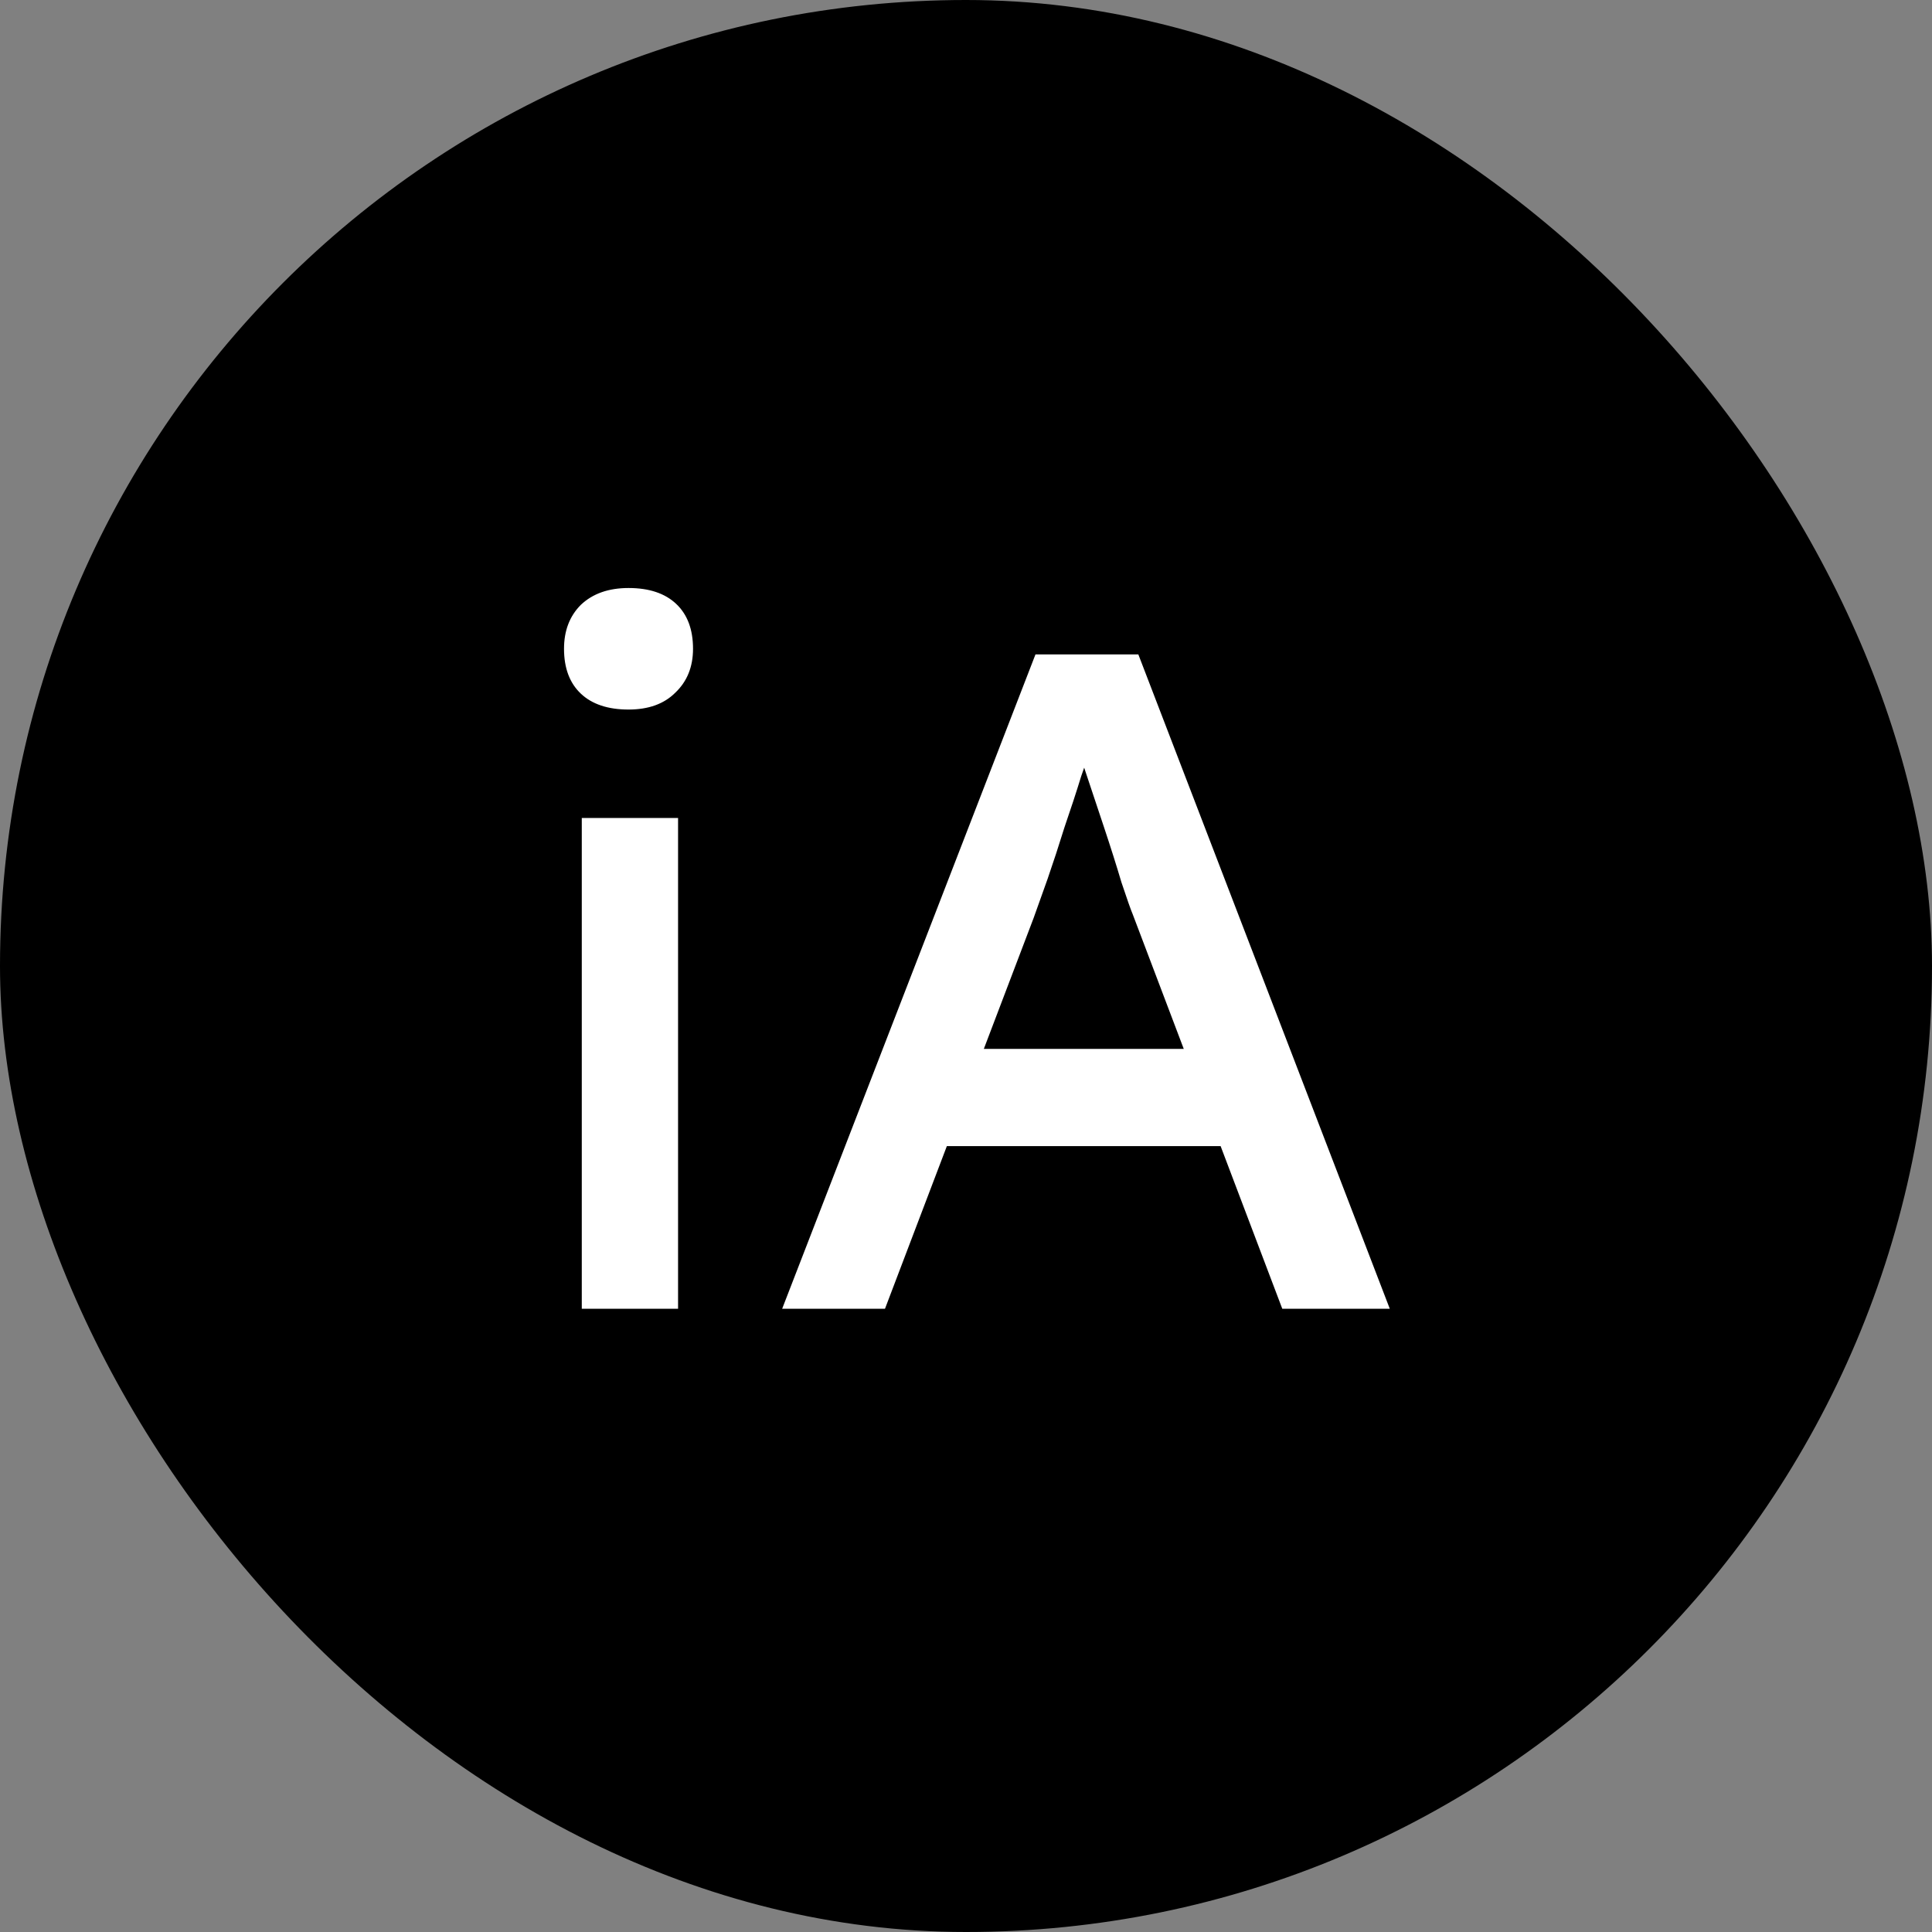
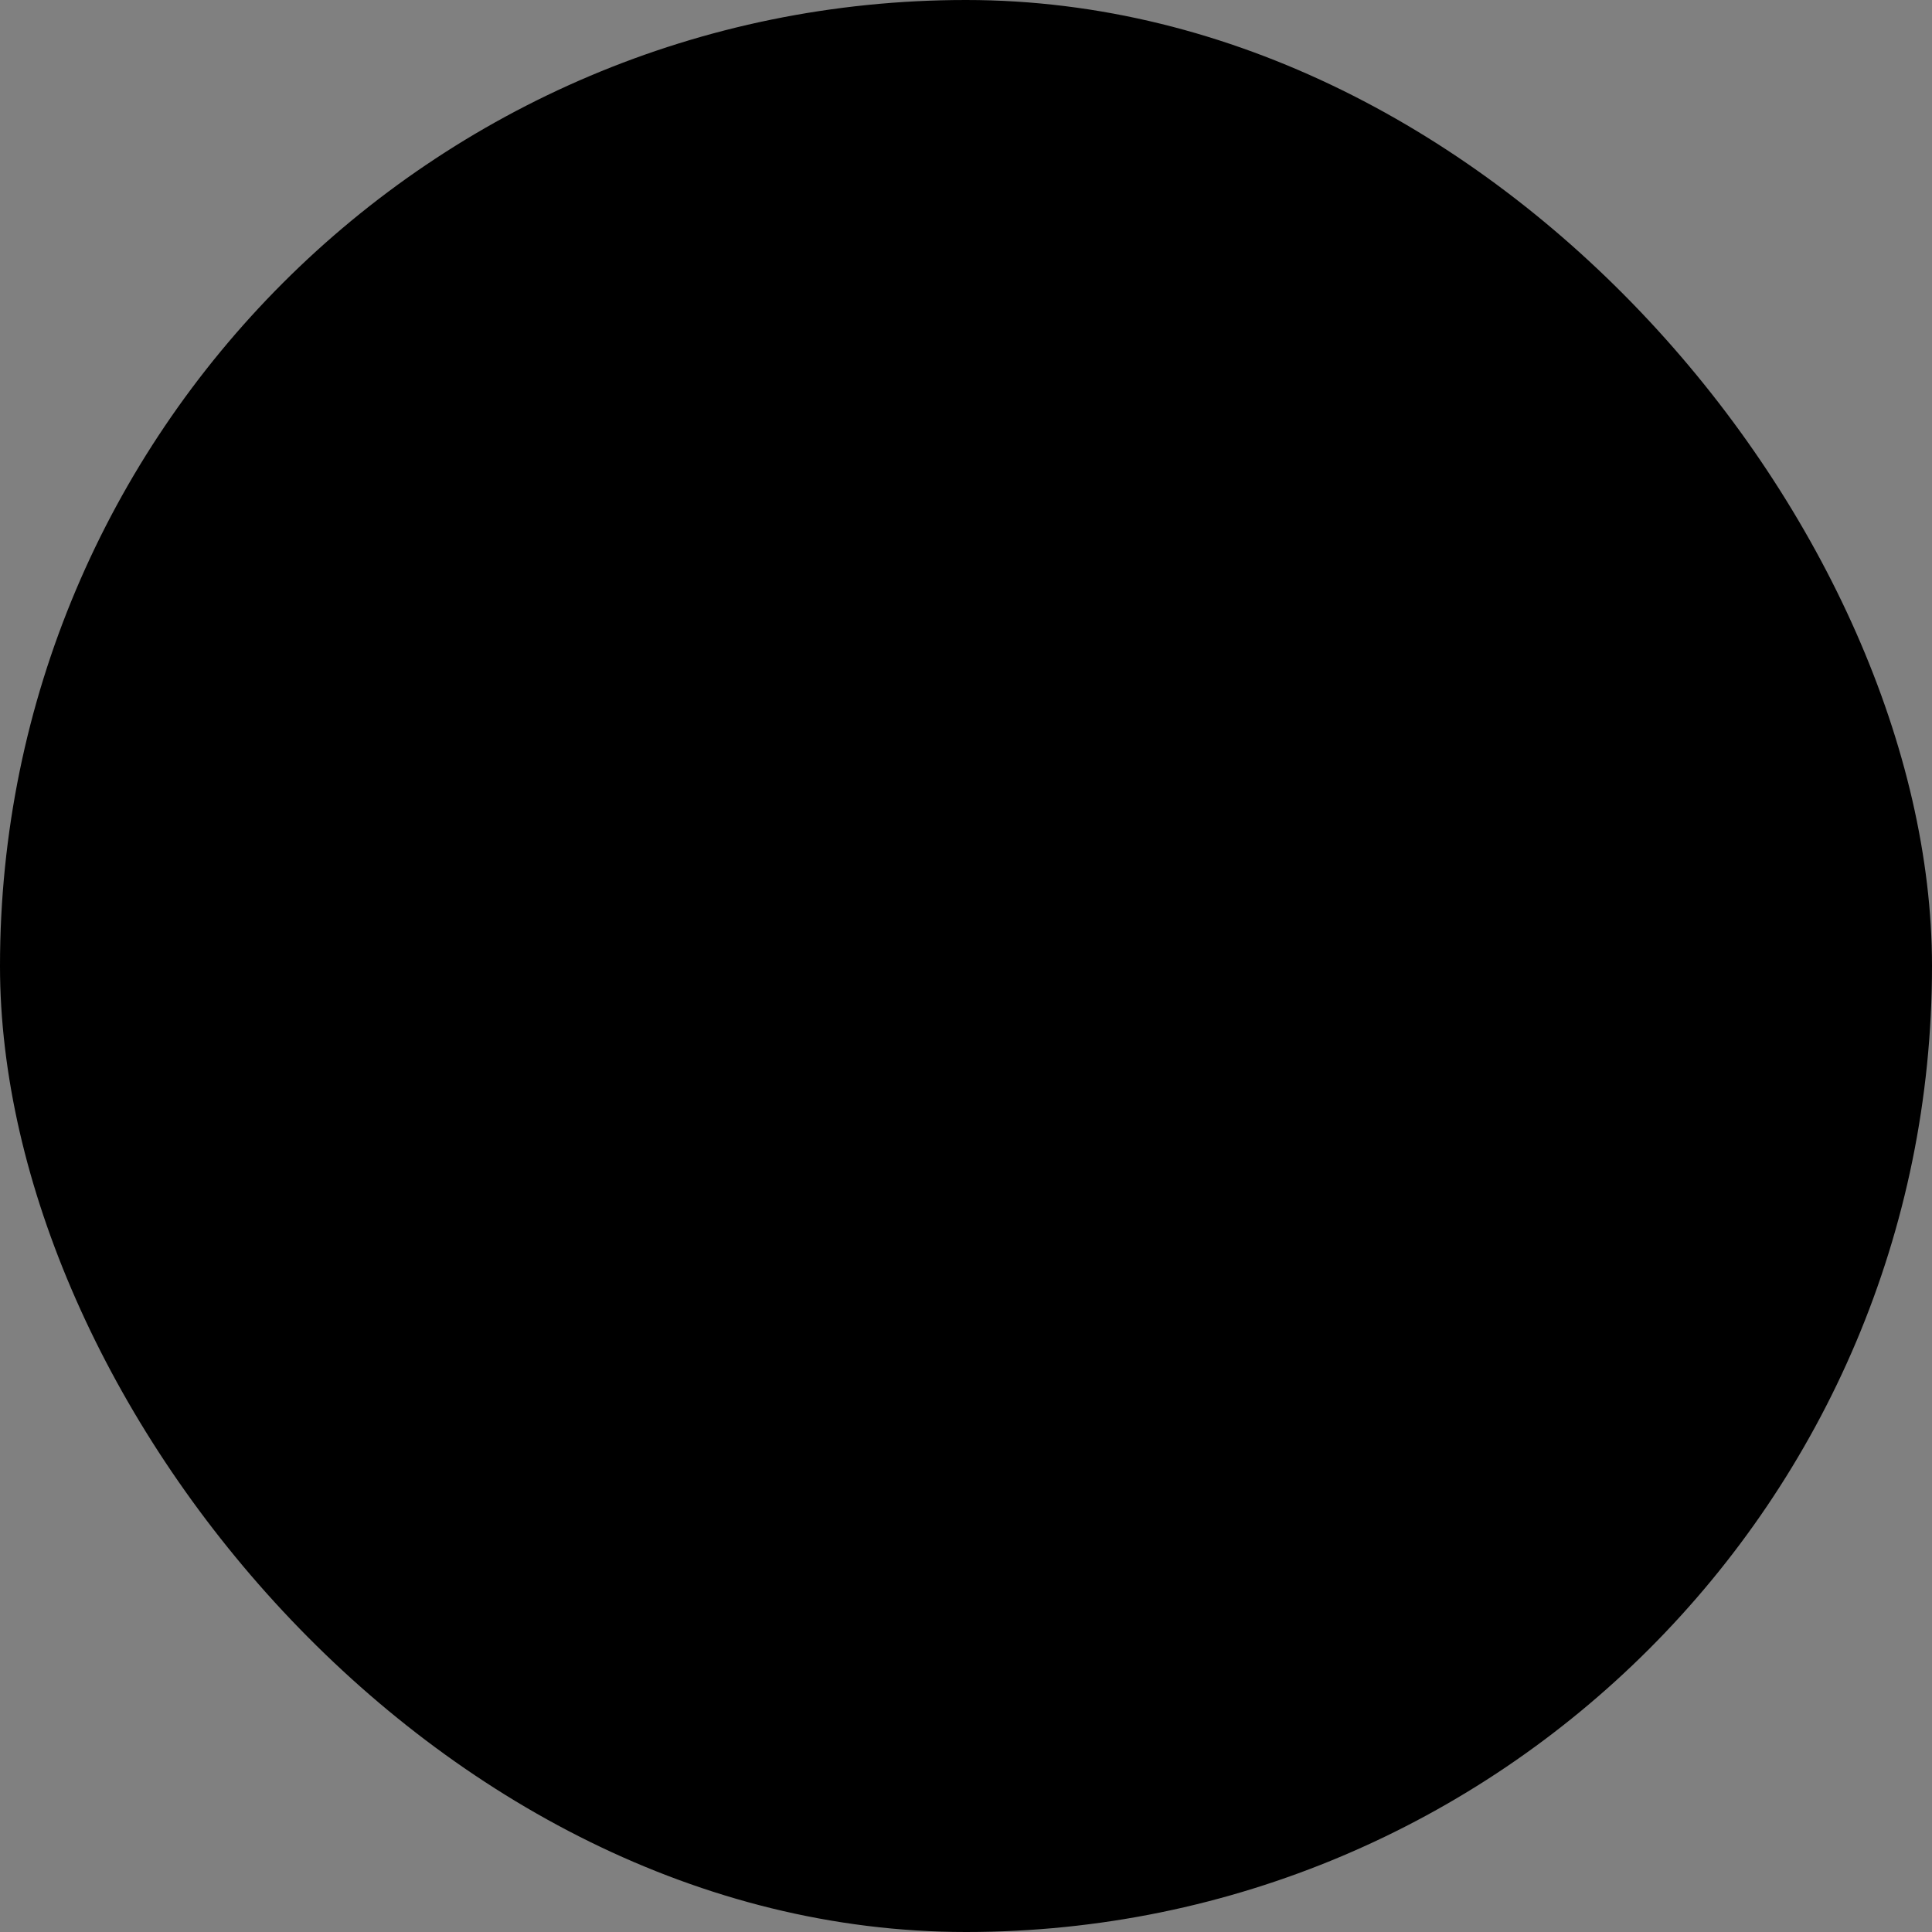
<svg xmlns="http://www.w3.org/2000/svg" width="31" height="31" viewBox="0 0 31 31" fill="none">
  <rect x="0" y="0" width="31" height="31" fill="#808080" stroke="none" />
  <rect width="31" height="31" rx="15.5" fill="black" />
-   <path d="M9.335 21V13.125H10.88V21H9.335ZM10.085 11.385C9.755 11.385 9.5 11.3 9.32 11.13C9.14 10.96 9.05 10.72 9.05 10.41C9.05 10.12 9.14 9.885 9.32 9.705C9.51 9.525 9.765 9.435 10.085 9.435C10.415 9.435 10.67 9.52 10.85 9.69C11.03 9.86 11.12 10.1 11.12 10.41C11.12 10.7 11.025 10.935 10.835 11.115C10.655 11.295 10.405 11.385 10.085 11.385ZM12.55 21L16.615 10.5H18.265L22.3 21H20.575L18.175 14.67C18.145 14.6 18.085 14.43 17.995 14.16C17.915 13.89 17.82 13.59 17.71 13.26C17.6 12.93 17.5 12.63 17.41 12.36C17.32 12.08 17.26 11.9 17.23 11.82L17.575 11.805C17.515 11.975 17.44 12.19 17.35 12.45C17.27 12.71 17.18 12.985 17.08 13.275C16.99 13.565 16.9 13.84 16.81 14.1C16.72 14.35 16.645 14.56 16.585 14.73L14.2 21H12.55ZM14.35 18.39L14.95 16.83H19.72L20.41 18.39H14.35Z" fill="white" />
</svg>